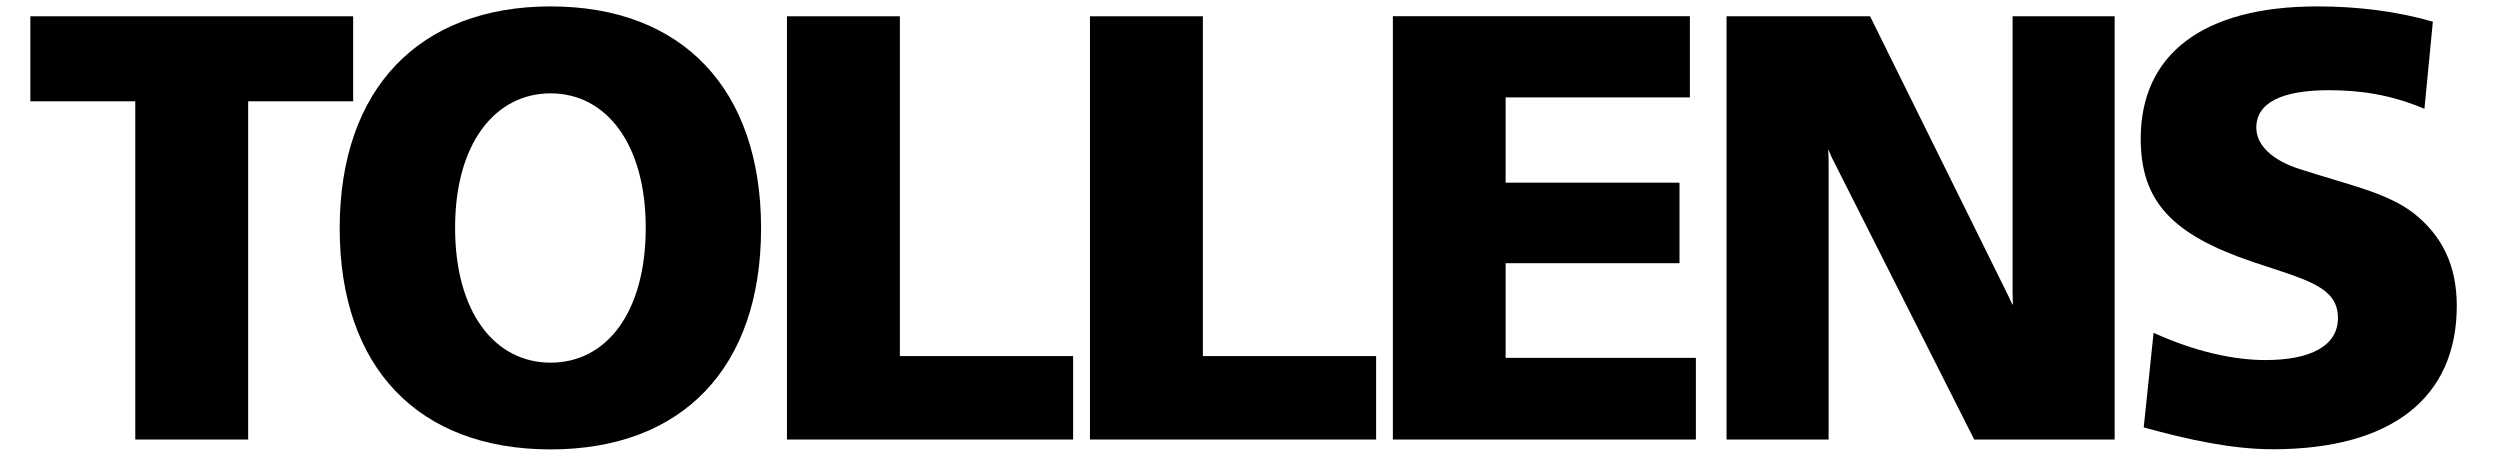
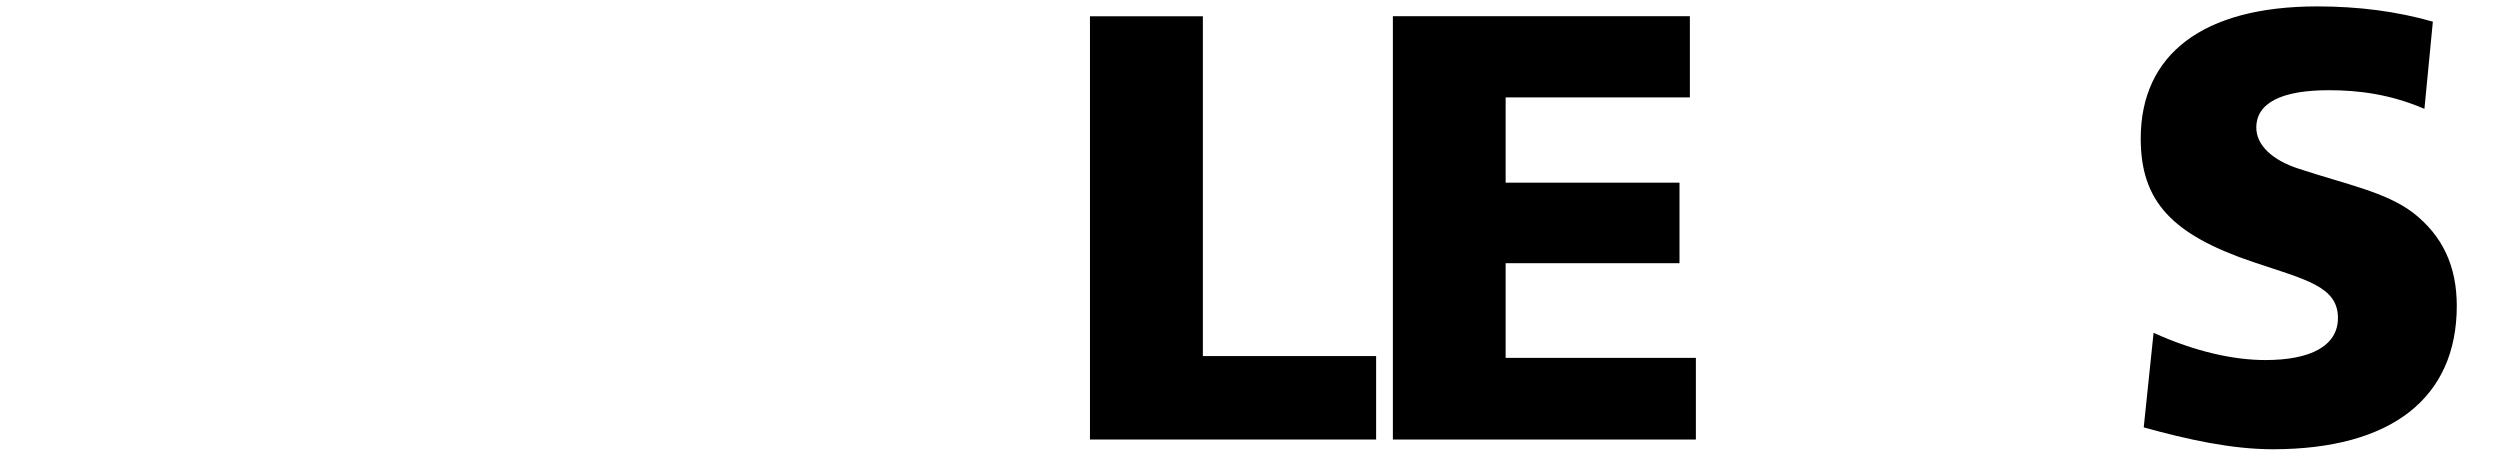
<svg xmlns="http://www.w3.org/2000/svg" xmlns:xlink="http://www.w3.org/1999/xlink" width="66" height="12" viewBox="0 0 66 12">
  <defs>
    <symbol viewBox="0 0 1122.52 793.7" id="svg_19">
      <g transform="matrix(1.333,0,0,-1.333,0,793.7)" id="svg_2">
        <g transform="translate(190.745,444.118)" id="svg_17">
-           <path id="svg_18" d="m0,0l0,-21.234l-26.225,0l0,-84.487l-28.197,0l0,84.487l-26.211,0l0,21.234l80.633,0z" fill="#000000" />
-         </g>
+           </g>
        <g id="svg_3">
          <g id="svg_4">
            <g transform="translate(240.069,446.586)" id="svg_15">
-               <path id="svg_16" d="m0,0c-32.826,0 -52.686,-20.596 -52.686,-55.42c0,-34.887 19.715,-55.238 52.686,-55.238c32.871,0 52.572,20.351 52.572,55.238c0,34.824 -19.701,55.42 -52.572,55.42m0,-21.719c13.846,0 23.762,-12.574 23.762,-33.562c0,-21.141 -9.77,-33.709 -23.762,-33.709c-13.957,0 -23.859,12.568 -23.859,33.709c0,21.133 10.062,33.562 23.859,33.562" fill="#000000" />
-             </g>
+               </g>
            <g transform="translate(327.313,444.118)" id="svg_13">
-               <path id="svg_14" d="m0,0l0,-84.877l43.279,0l0,-20.844l-71.48,0l0,105.721l28.201,0z" fill="#000000" />
-             </g>
+               </g>
            <g transform="translate(403.001,444.118)" id="svg_11">
              <path id="svg_12" d="m0,0l0,-84.877l43.279,0l0,-20.844l-71.48,0l0,105.721l28.201,0z" fill="#000000" />
            </g>
            <g transform="translate(524.653,444.143)" id="svg_9">
              <path id="svg_10" d="m0,0l0,-20.287l-46.021,0l0,-21.291l43.429,0l0,-20.131l-43.429,0l0,-23.637l47.521,0l0,-20.4l-75.688,0l0,105.746l74.188,0z" fill="#000000" />
            </g>
            <g transform="translate(569.667,444.118)" id="svg_7">
-               <path id="svg_8" d="m0,0l33.793,-68.328c2.401,-4.791 1.807,-4.863 1.807,-0.758l0,69.086l25.498,0l0,-105.721l-35.086,0l-35.666,70.625c-1.232,2.821 -0.703,2.284 -0.703,-1.113l0,-69.512l-25.498,0l0,105.721l35.855,0z" fill="#000000" />
-             </g>
+               </g>
            <g transform="translate(708.144,420.998)" id="svg_5">
              <path id="svg_6" d="m0,0c-8.518,3.654 -16.424,4.656 -23.883,4.656c-11.742,0 -18.115,-3.136 -18.115,-9.345c0,-4.422 4.062,-8.159 10.605,-10.272c12.026,-3.951 21.666,-5.805 28.512,-10.959c7.443,-5.777 10.961,-13.402 10.961,-23.283c0,-22.985 -16.293,-35.83 -45.963,-35.83c-10.236,0 -21.228,2.412 -32.236,5.463l2.461,23.625c10.385,-4.715 20.027,-6.807 27.951,-6.807c11.271,0 18.103,3.537 18.103,10.51c0,7.91 -8.105,9.568 -21.166,13.971c-20.355,6.867 -28.099,15.193 -28.099,30.847c0,20.973 15.439,33.012 44.094,33.012c10.191,0 19.779,-1.209 28.88,-3.811l-2.105,-21.777z" fill="#000000" />
            </g>
          </g>
        </g>
      </g>
    </symbol>
  </defs>
  <g class="layer">
    <title>Layer 1</title>
    <use id="svg_20" xlink:href="#svg_19" transform="matrix(5.244,0,0,5.244,-1181.681,-214.728) " y="37.98" x="198.759" />
    <g id="svg_21" />
  </g>
</svg>